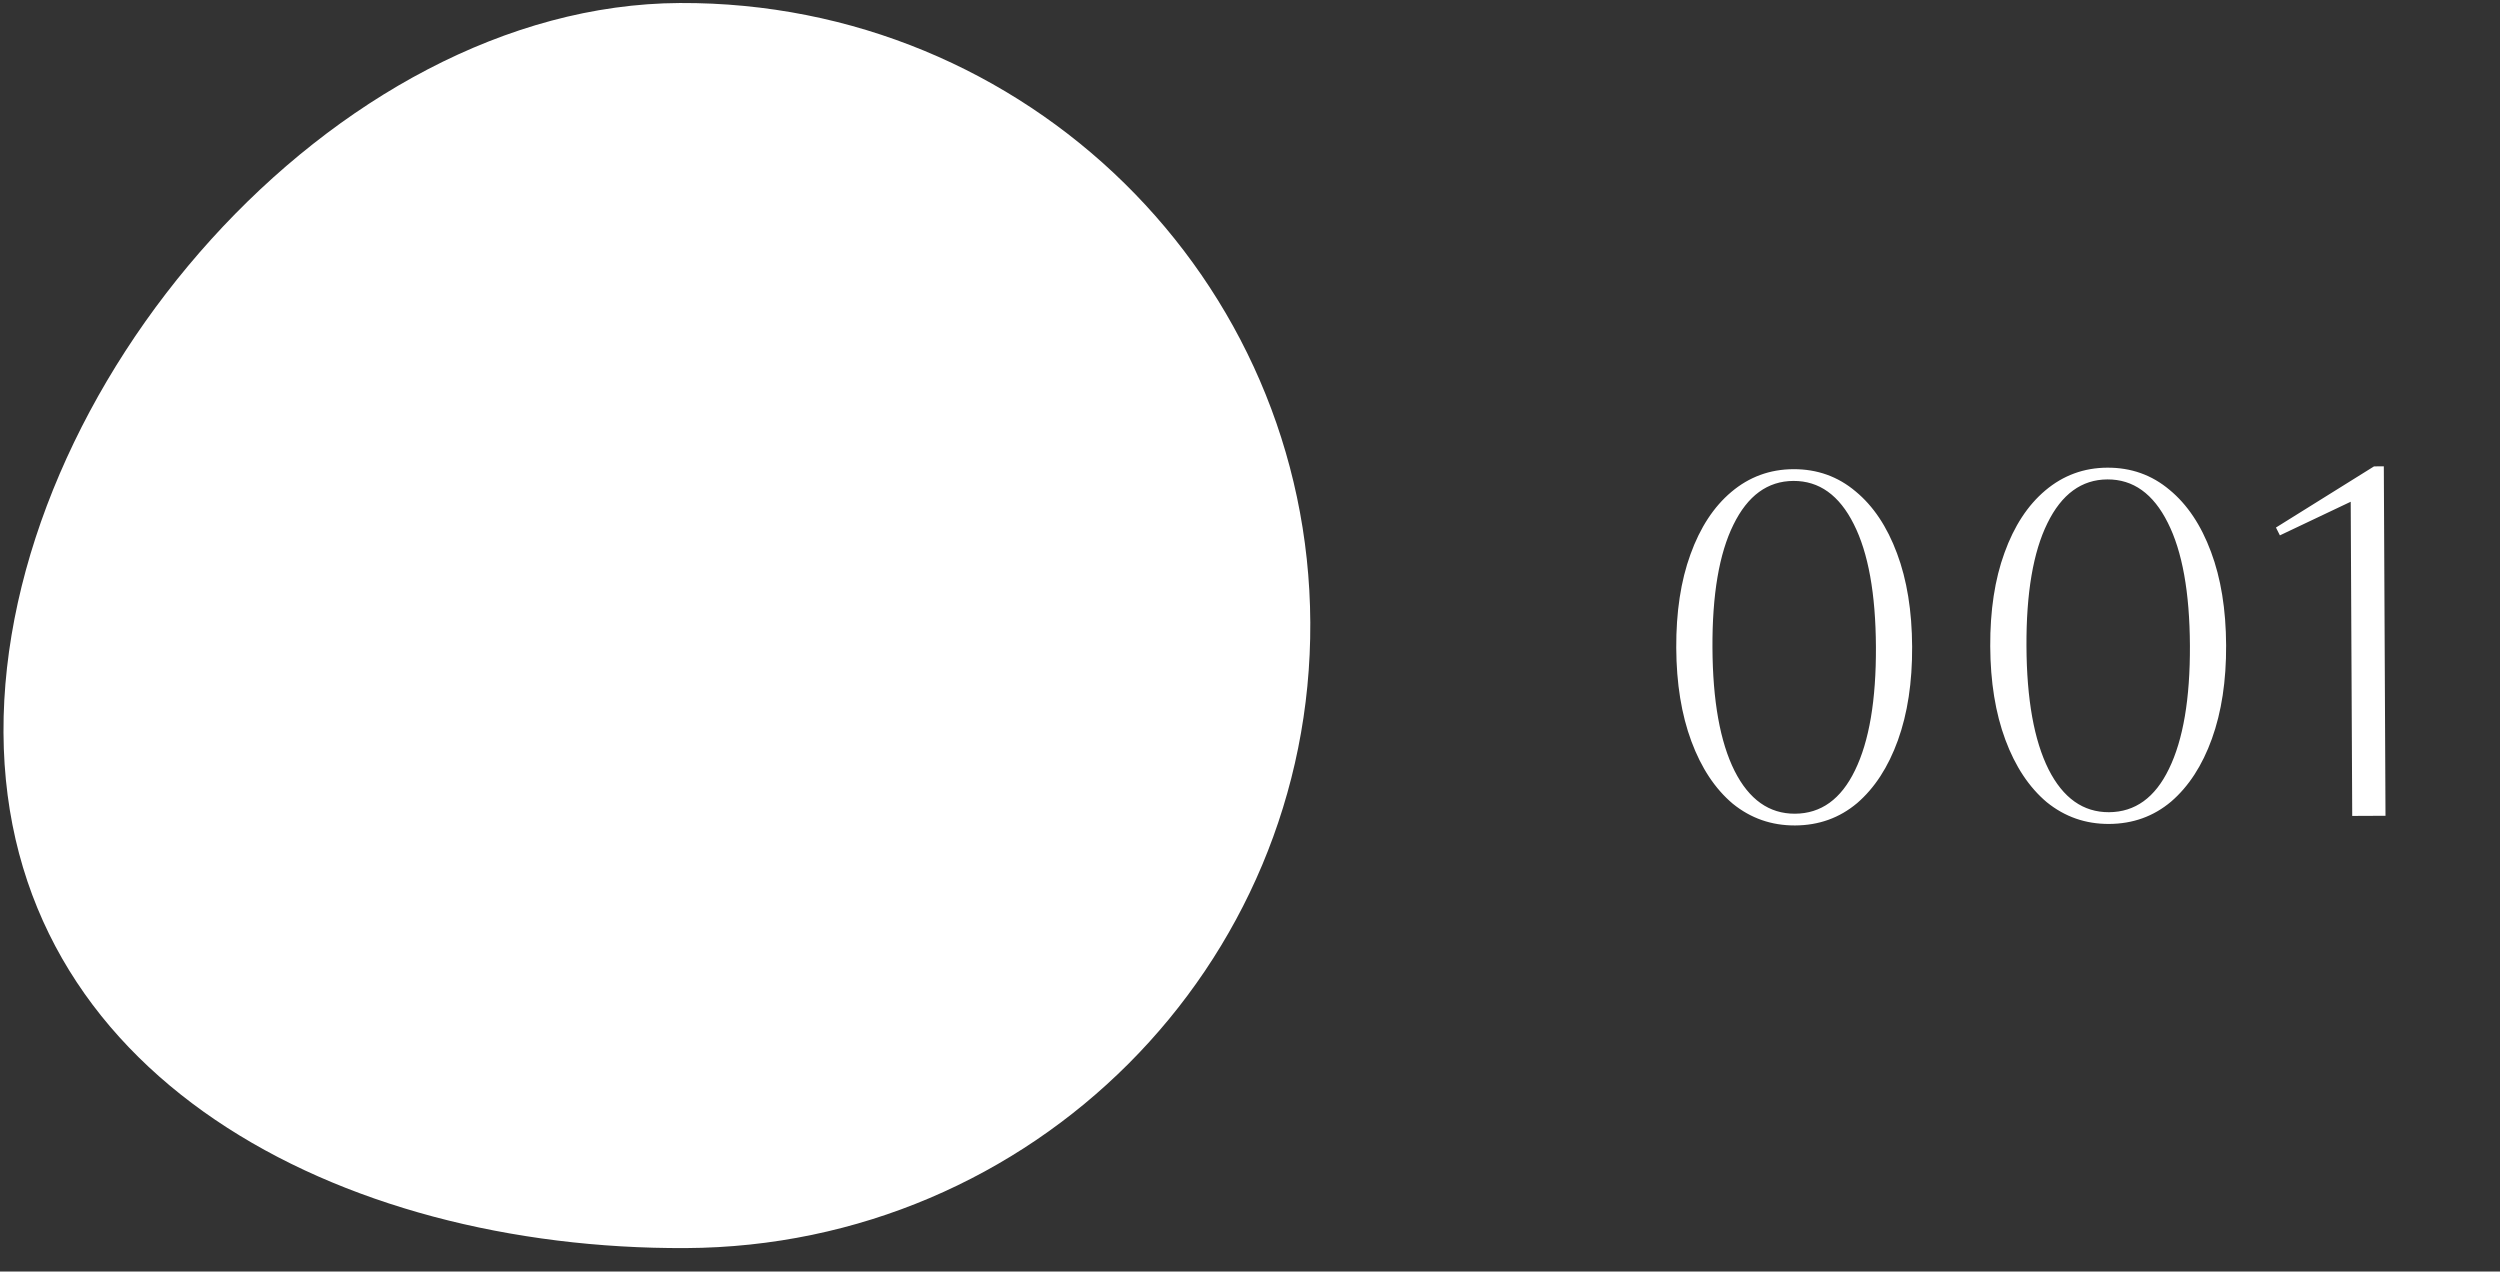
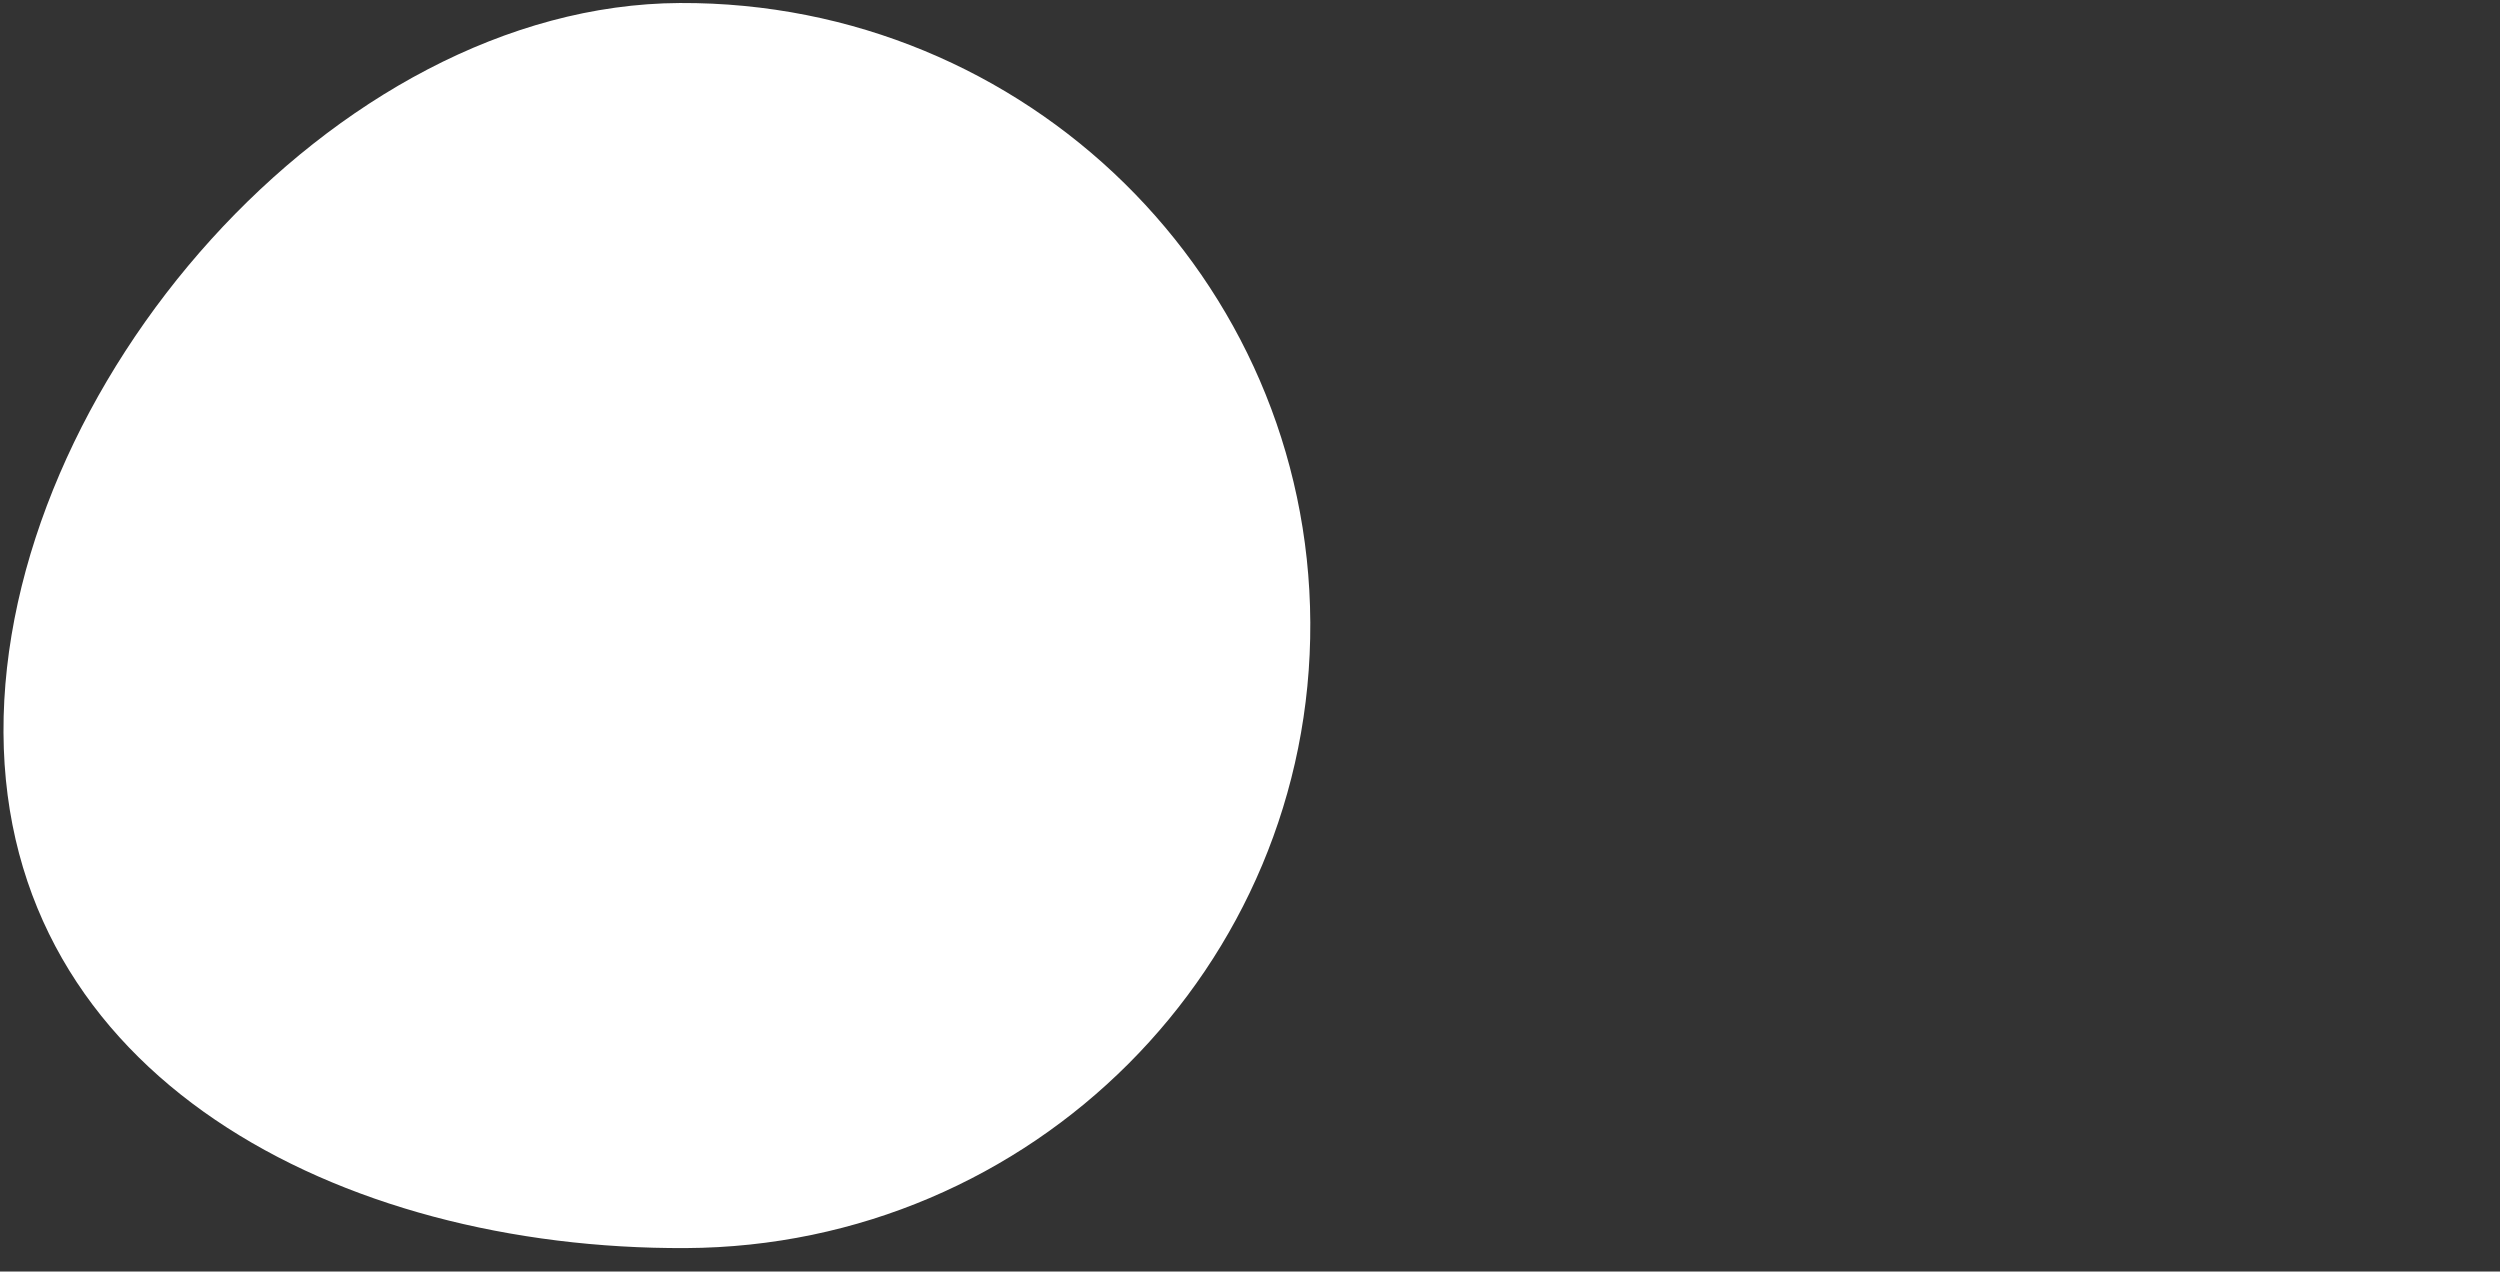
<svg xmlns="http://www.w3.org/2000/svg" width="116" height="59" viewBox="0 0 116 59" fill="none">
  <rect x="0" y="0" width="116" height="59" fill="#333333" stroke="none" />
-   <path d="M77.778 30.062C77.77 28.397 77.99 26.95 78.438 25.721C78.886 24.478 79.518 23.514 80.332 22.828C81.161 22.128 82.121 21.775 83.211 21.77C84.316 21.765 85.279 22.108 86.1 22.801C86.92 23.478 87.561 24.436 88.021 25.675C88.481 26.899 88.715 28.344 88.723 30.009C88.731 31.659 88.511 33.106 88.063 34.35C87.614 35.593 86.983 36.565 86.169 37.266C85.355 37.951 84.395 38.296 83.29 38.301C82.2 38.306 81.237 37.97 80.401 37.293C79.58 36.601 78.94 35.635 78.48 34.396C78.02 33.157 77.786 31.712 77.778 30.062ZM79.458 30.054C79.47 32.521 79.812 34.427 80.485 35.771C81.157 37.1 82.091 37.762 83.287 37.756C84.499 37.75 85.426 37.08 86.071 35.745C86.731 34.394 87.054 32.485 87.043 30.017C87.031 27.55 86.689 25.651 86.016 24.322C85.344 22.978 84.409 22.309 83.213 22.315C82.017 22.321 81.09 22.999 80.43 24.349C79.77 25.685 79.446 27.586 79.458 30.054ZM92.347 29.992C92.339 28.327 92.559 26.88 93.008 25.651C93.456 24.408 94.087 23.444 94.901 22.758C95.731 22.058 96.69 21.705 97.78 21.7C98.885 21.695 99.848 22.038 100.669 22.731C101.49 23.408 102.13 24.366 102.59 25.605C103.05 26.829 103.284 28.274 103.292 29.939C103.3 31.589 103.08 33.036 102.632 34.28C102.184 35.523 101.553 36.495 100.738 37.196C99.924 37.881 98.965 38.226 97.859 38.231C96.769 38.236 95.807 37.9 94.971 37.223C94.15 36.531 93.509 35.565 93.049 34.326C92.589 33.087 92.355 31.642 92.347 29.992ZM94.028 29.984C94.039 32.451 94.382 34.357 95.054 35.701C95.727 37.03 96.661 37.692 97.857 37.686C99.068 37.68 99.996 37.01 100.64 35.675C101.3 34.324 101.624 32.415 101.612 29.947C101.6 27.48 101.258 25.581 100.585 24.252C99.913 22.908 98.979 22.239 97.783 22.245C96.587 22.251 95.659 22.929 94.999 24.279C94.34 25.615 94.016 27.516 94.028 29.984ZM109.143 37.859L109.073 23.281L105.787 24.841L105.604 24.478L110.155 21.64L110.609 21.638L110.687 37.852L109.143 37.859Z" fill="white" />
  <path d="M60.798 28.886C60.875 44.839 47.901 57.834 31.821 57.911C15.741 57.988 0.239 49.944 0.162 33.991C0.085 18.038 15.463 0.217 31.544 0.14C47.624 0.063 60.722 12.932 60.798 28.886Z" fill="white" />
</svg>